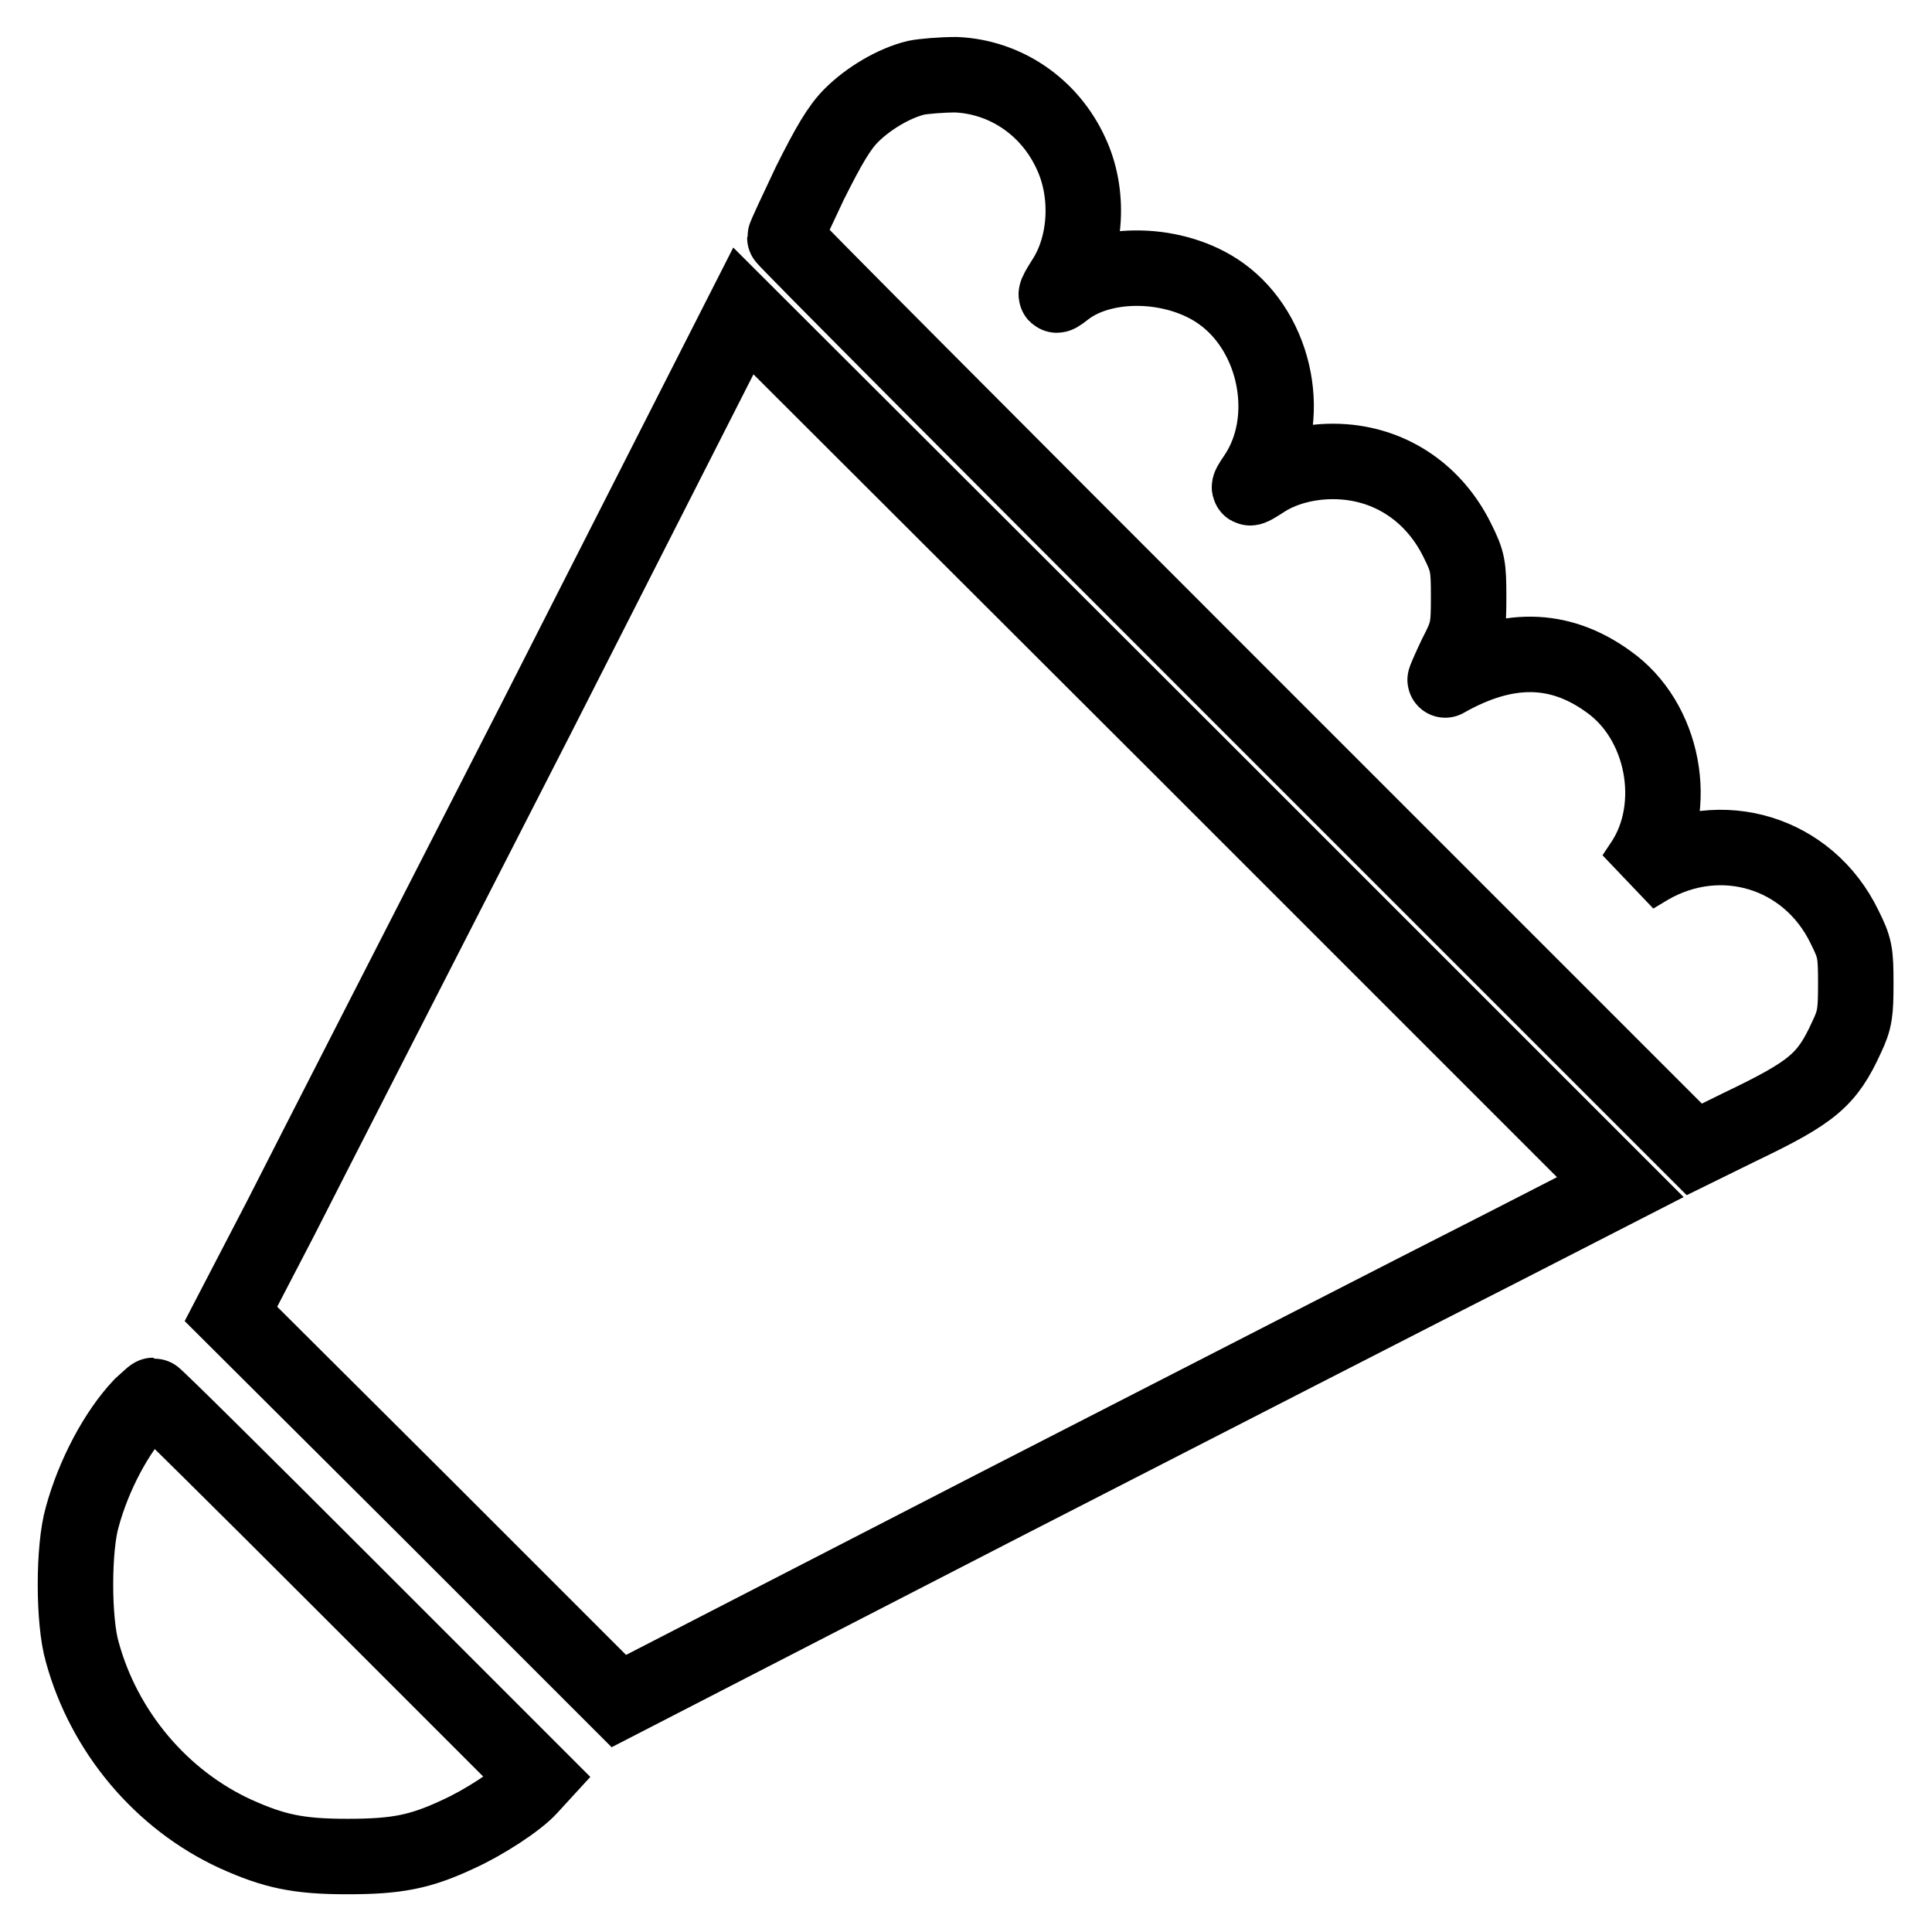
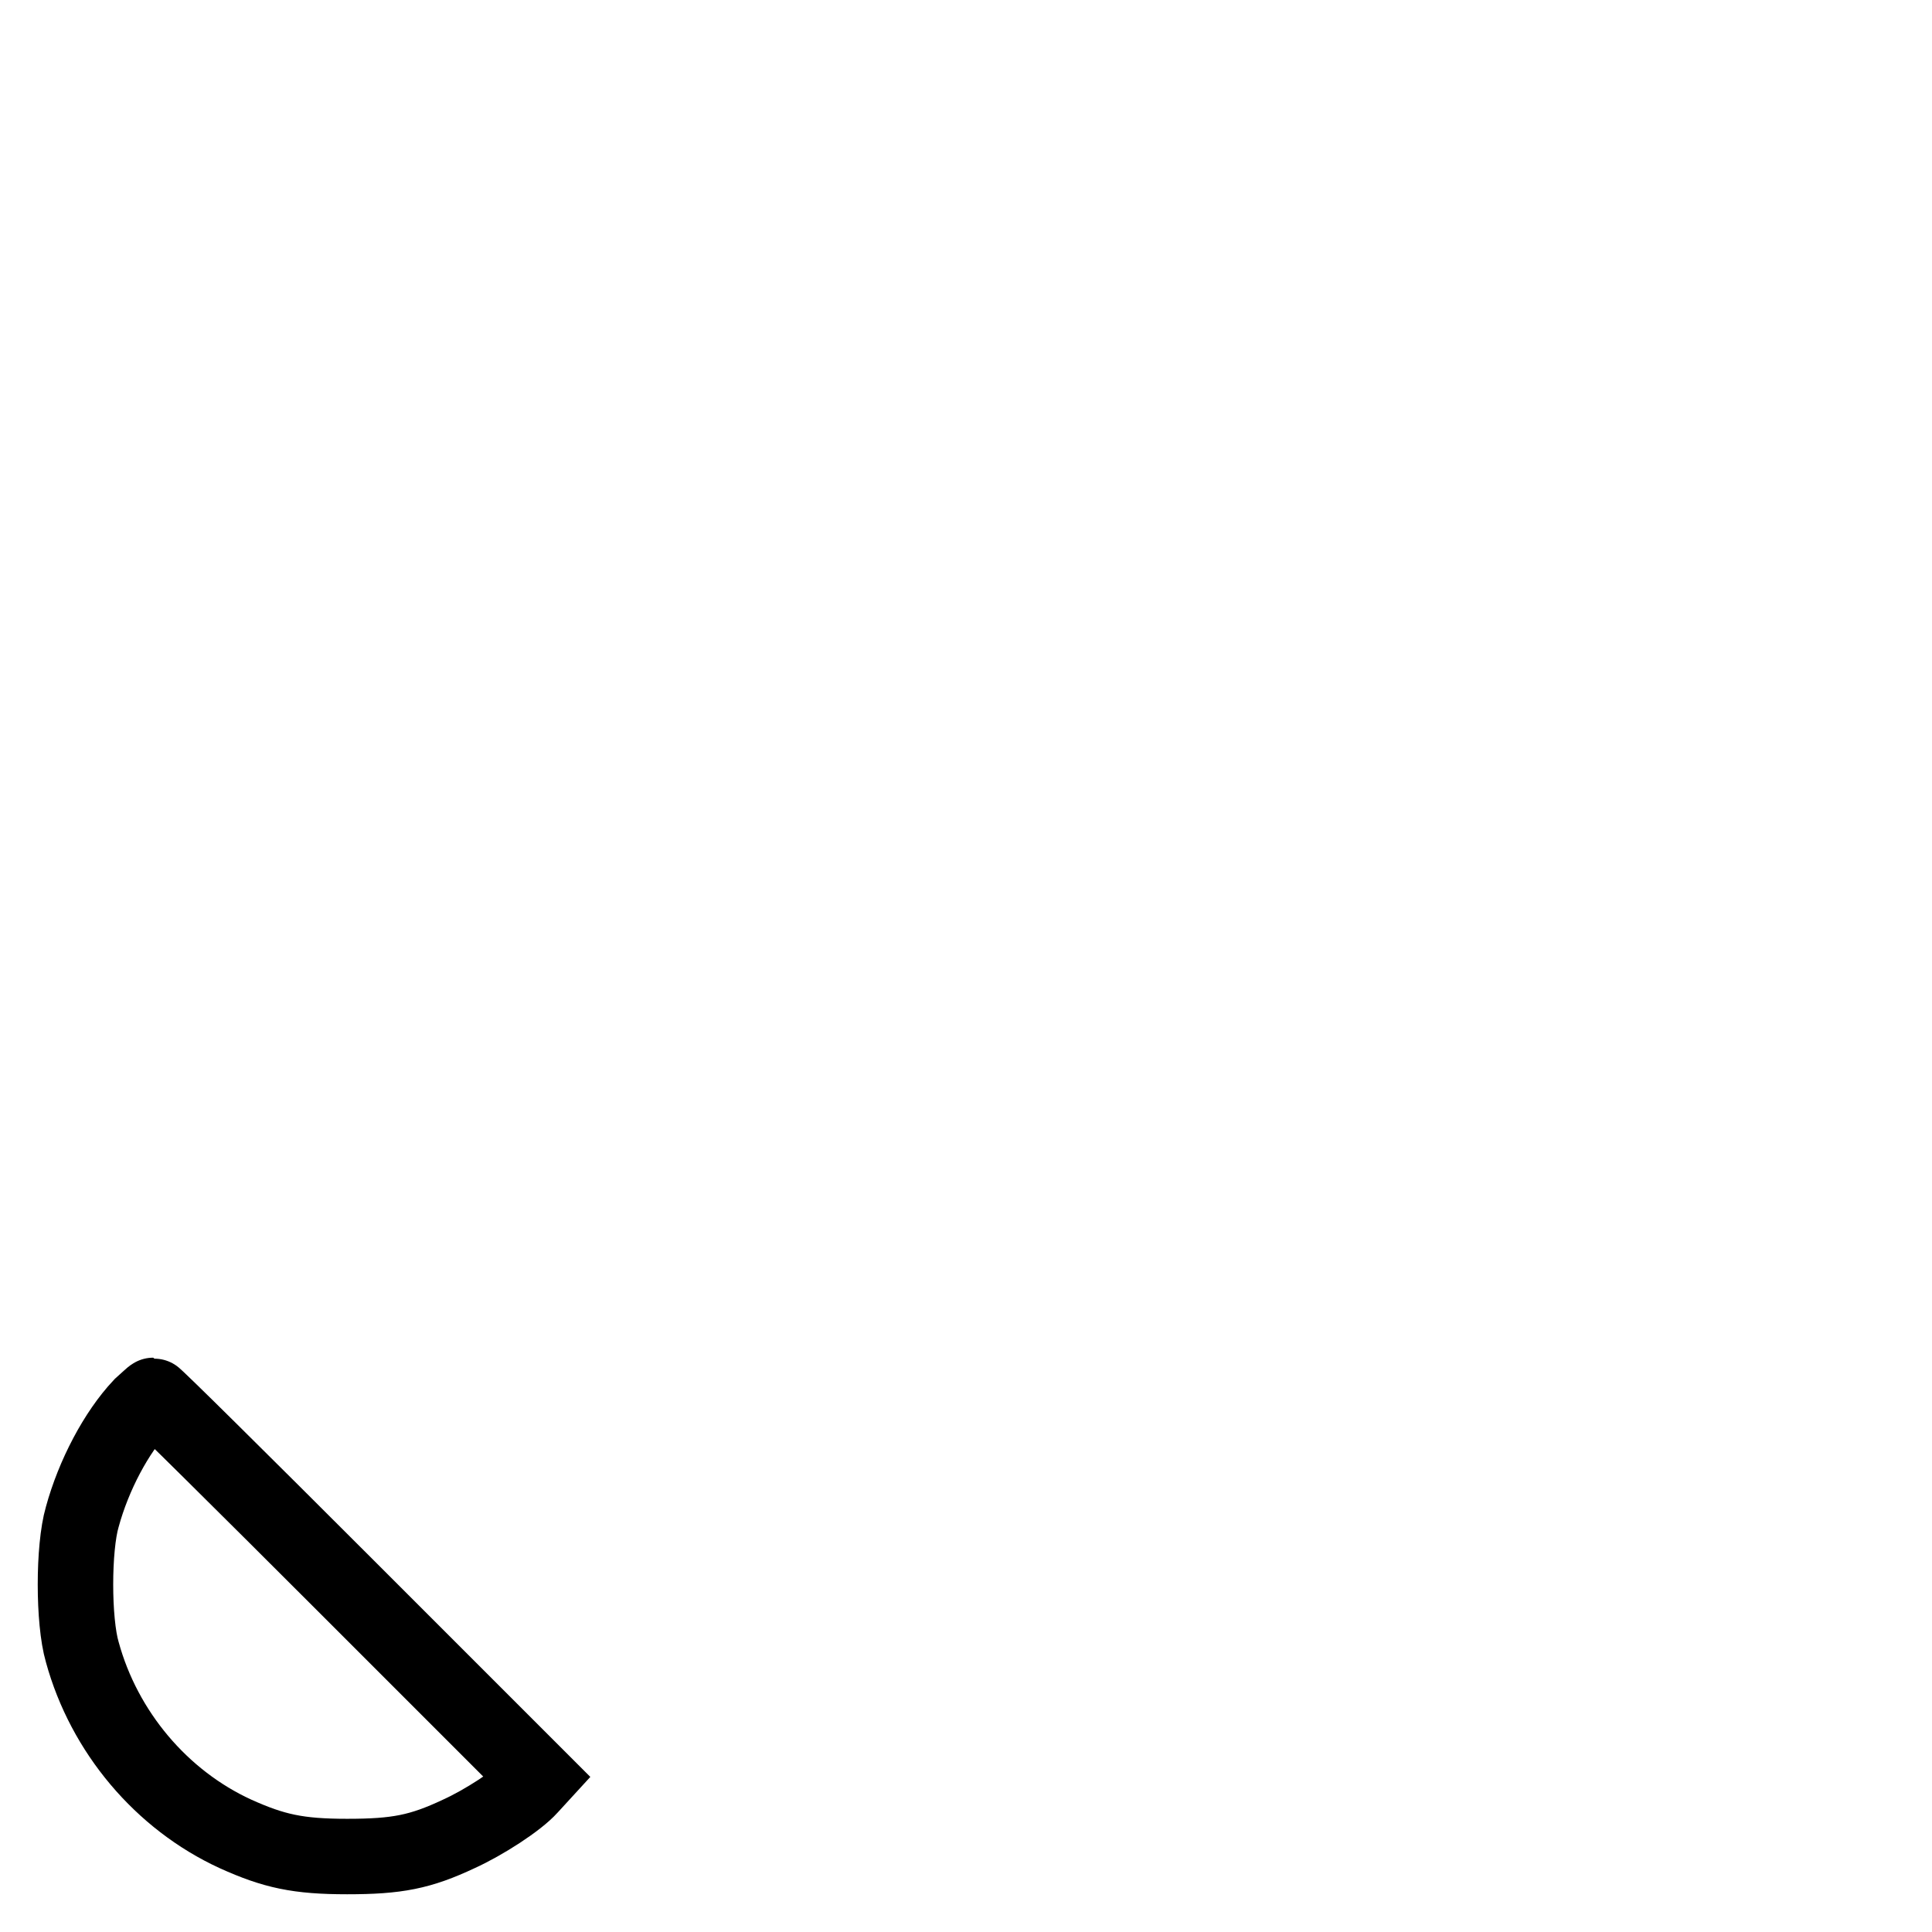
<svg xmlns="http://www.w3.org/2000/svg" version="1.1" x="0px" y="0px" viewBox="0 0 256 256" enable-background="new 0 0 256 256" xml:space="preserve">
  <g>
    <g>
      <g>
-         <path stroke-width="10" fill-opacity="0" stroke="#000000" d="M121.4,10.3c-2.9,0.7-6.3,2.7-8.6,5c-1.6,1.6-3,4-5.5,9c-1.8,3.8-3.3,7-3.3,7.2c0,0.2,27.1,27.4,60.3,60.6l60.2,60.2l6.1-3c9.6-4.6,11.5-6.2,14.1-11.9c1.1-2.3,1.2-3.3,1.2-7.1c0-4.1-0.1-4.7-1.5-7.5c-4.8-9.9-16.4-13.4-25.9-7.9l-2,1.2l1.2-1.8c4.9-7.4,2.8-18.8-4.6-24c-6.5-4.7-13.5-4.8-21.6-0.2c-0.1,0.1,0.5-1.3,1.4-3.2c1.6-3.1,1.7-3.6,1.7-7.8c0-4.1-0.1-4.7-1.5-7.5c-3-6.1-8.5-9.9-15-10.4c-3.9-0.3-7.8,0.6-10.6,2.4c-2.3,1.5-2.4,1.4-1.1-0.5c5-7.4,2.8-18.9-4.6-24.2c-6-4.3-15.6-4.5-20.7-0.5c-1.5,1.2-1.5,0.9-0.1-1.3c3-4.6,3.4-11.5,0.9-16.8c-2.8-6.1-8.6-10.1-15.2-10.4C124.8,9.9,122.4,10.1,121.4,10.3z" />
-         <path stroke-width="10" fill-opacity="0" stroke="#000000" d="M71.2,94.9c-15.1,29.5-30.4,59.4-34,66.5l-6.6,12.7l25.7,25.6L82,225.4l50.3-25.9c27.7-14.2,57.5-29.5,66.4-34l16-8.2l-58.1-58.1l-58.1-58L71.2,94.9z" />
        <path stroke-width="10" fill-opacity="0" stroke="#000000" d="M18.7,186.3c-3.3,3.5-6.3,9.2-7.8,14.7c-1.2,4.1-1.2,13.8,0,17.9c2.9,10.6,10.5,19.6,20.3,24.1c5.1,2.3,8.3,3,14.8,3c6.6,0,9.7-0.6,14.8-3c3.3-1.5,7.8-4.4,9.4-6.2l1.1-1.2L46,210.3c-14-14-25.5-25.4-25.7-25.4C20.2,184.9,19.5,185.6,18.7,186.3z" />
      </g>
    </g>
  </g>
</svg>